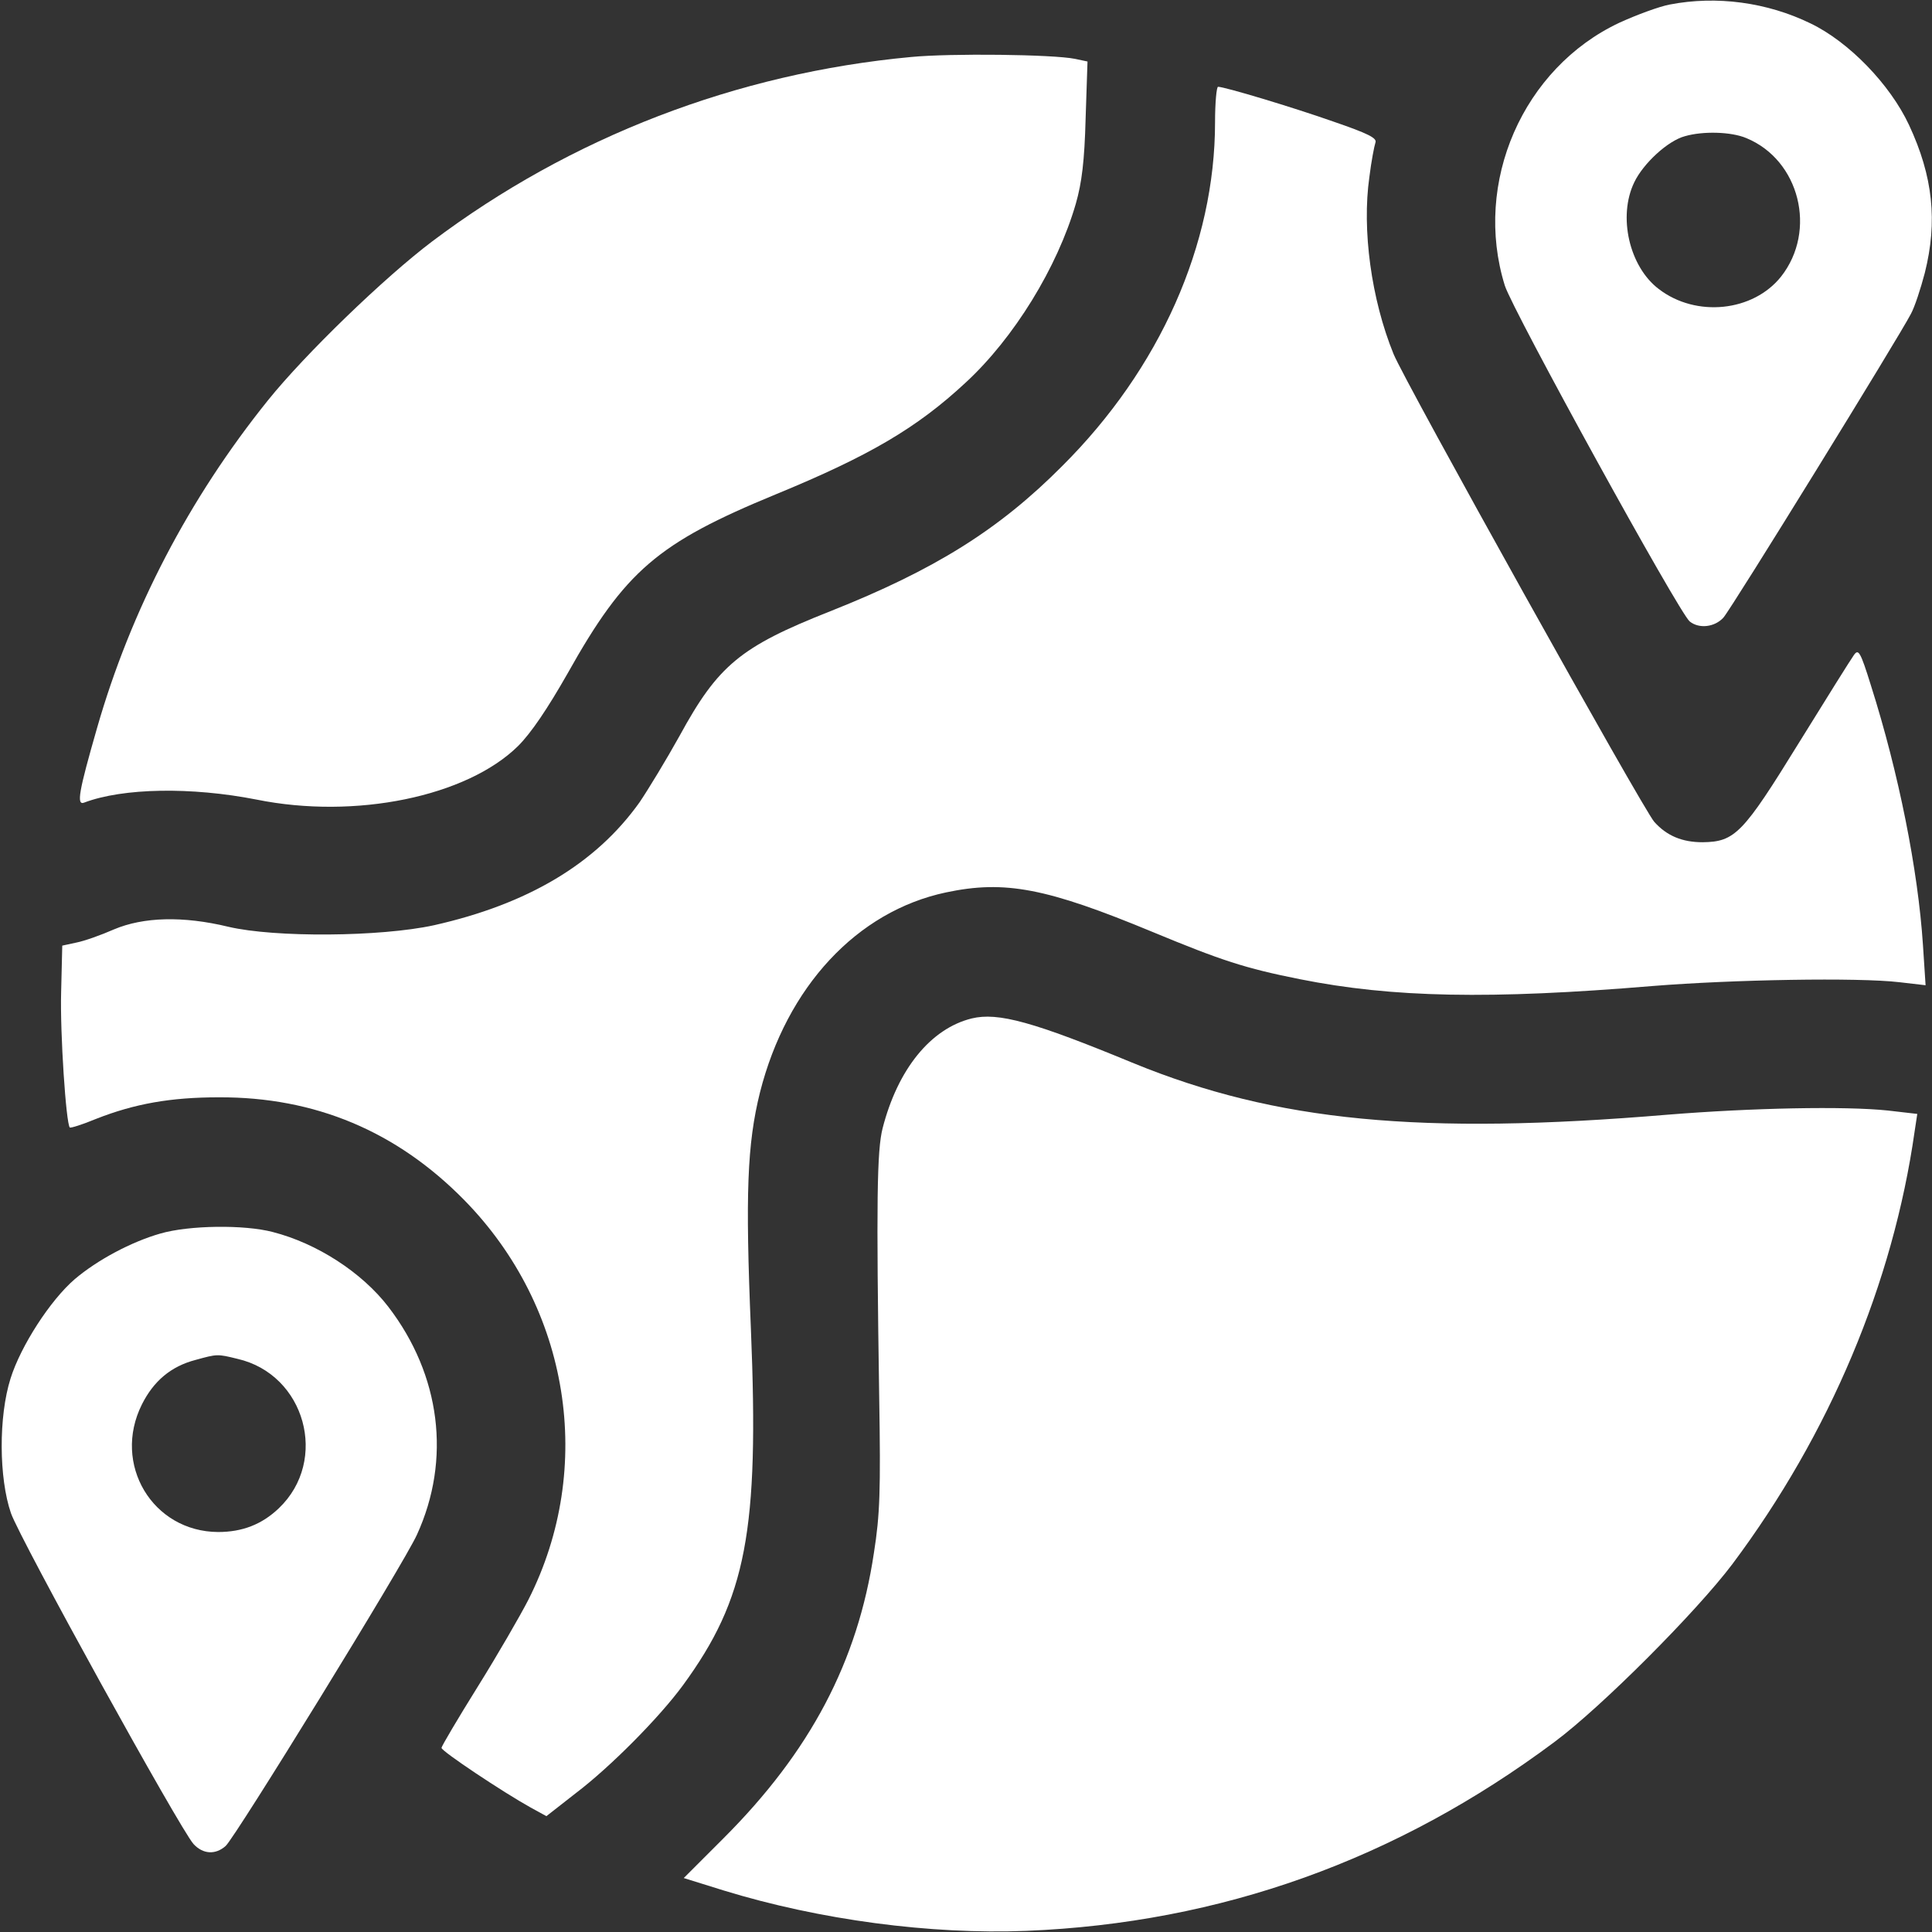
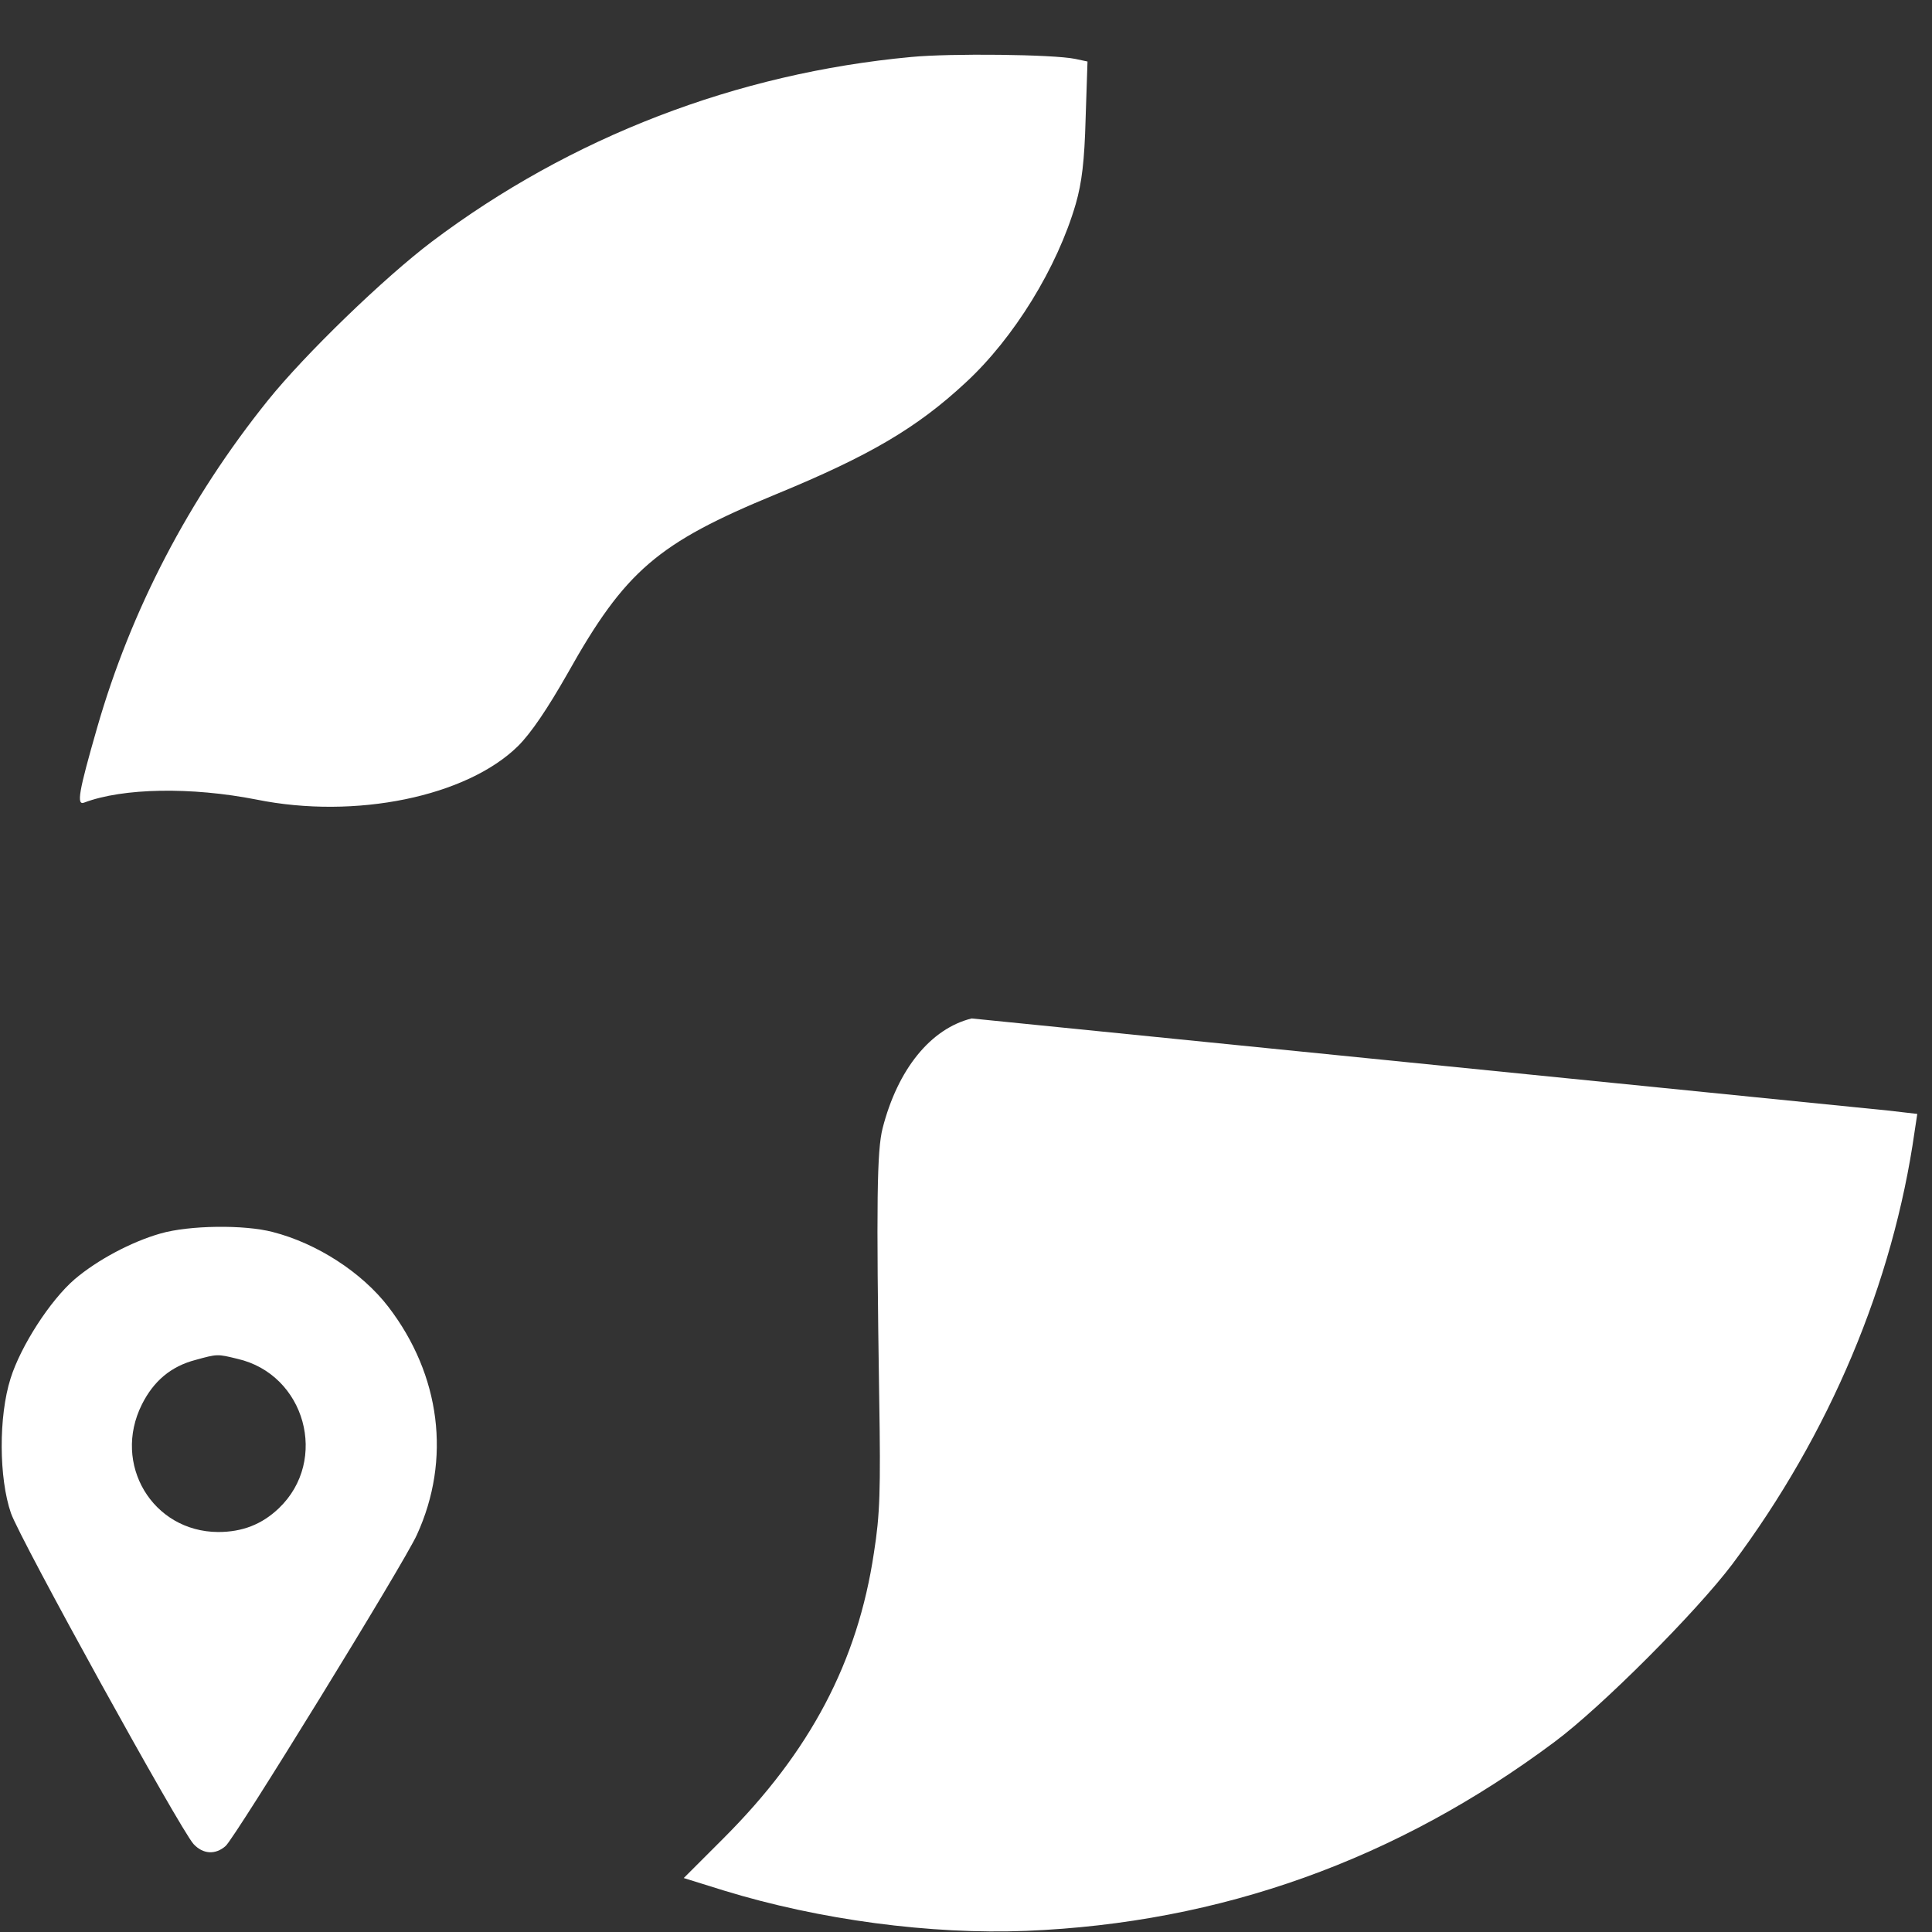
<svg xmlns="http://www.w3.org/2000/svg" version="1.0" width="512pt" height="512pt" viewBox="0 0 512 512" preserveAspectRatio="xMidYMid meet">
  <rect x="0" y="0" width="512" height="512" fill="#333333" stroke="none" />
  <g transform="translate(0,512) scale(0.1,-0.1)" fill="#fff" stroke="none">
-     <path d="M4425 5108 c-27 -5 -87 -27 -133 -48 -256 -120 -389 -424 -304 -697 21 -66 462 -868 490 -890 25 -20 66 -15 89 10 21 23 468 748 497 805 10 18 26 67 37 109 34 136 22 255 -42 392 -50 107 -159 220 -261 269 -115 56 -249 74 -373 50z m203 -354 c141 -58 188 -245 92 -367 -74 -93 -225 -109 -324 -33 -78 59 -109 192 -65 283 24 50 89 110 134 122 48 14 123 12 163 -5z" />
    <path d="M2415 4969 c-463 -43 -902 -212 -1270 -489 -127 -96 -336 -298 -435 -421 -209 -260 -363 -555 -453 -869 -48 -167 -55 -205 -34 -197 103 39 284 42 457 8 262 -53 557 8 693 142 35 35 78 99 131 192 153 273 239 346 552 475 248 102 374 176 503 296 128 118 243 305 292 474 16 56 23 113 26 226 l5 151 -33 7 c-59 12 -330 15 -434 5z" />
-     <path d="M3220 4796 c0 -324 -146 -653 -405 -911 -168 -169 -338 -275 -615 -385 -238 -94 -297 -143 -399 -330 -35 -63 -83 -142 -106 -176 -116 -163 -296 -270 -545 -326 -142 -31 -422 -33 -545 -4 -120 29 -225 26 -303 -7 -34 -15 -79 -31 -100 -35 l-37 -8 -3 -124 c-3 -107 13 -348 23 -358 2 -2 34 8 70 23 102 40 197 57 325 57 255 1 471 -90 650 -272 280 -285 348 -709 170 -1060 -21 -41 -81 -145 -134 -230 -53 -85 -96 -158 -96 -162 0 -9 164 -118 236 -158 l42 -23 78 61 c91 69 221 200 284 286 168 230 202 408 180 943 -15 359 -10 491 24 628 71 280 257 480 493 530 156 33 266 12 548 -105 181 -75 244 -96 390 -125 245 -49 503 -54 935 -18 212 17 544 23 654 10 l69 -8 -7 107 c-13 198 -64 455 -138 688 -28 90 -33 97 -45 80 -8 -11 -73 -115 -146 -233 -148 -240 -169 -262 -255 -263 -54 0 -95 17 -128 54 -29 32 -662 1168 -691 1240 -59 145 -84 329 -64 469 5 41 13 82 16 91 5 12 -19 24 -112 56 -111 39 -288 92 -305 92 -4 0 -8 -42 -8 -94z" />
-     <path d="M2575 2421 c-109 -27 -196 -135 -236 -291 -15 -59 -17 -191 -9 -715 4 -245 2 -309 -14 -410 -43 -289 -169 -527 -398 -756 l-106 -106 106 -33 c254 -78 548 -117 802 -107 515 21 981 188 1400 501 125 93 376 345 471 471 258 345 426 745 483 1147 l7 46 -78 9 c-114 12 -360 7 -583 -11 -656 -55 -1038 -18 -1415 136 -266 110 -360 136 -430 119z" />
+     <path d="M2575 2421 c-109 -27 -196 -135 -236 -291 -15 -59 -17 -191 -9 -715 4 -245 2 -309 -14 -410 -43 -289 -169 -527 -398 -756 l-106 -106 106 -33 c254 -78 548 -117 802 -107 515 21 981 188 1400 501 125 93 376 345 471 471 258 345 426 745 483 1147 l7 46 -78 9 z" />
    <path d="M425 1851 c-77 -22 -167 -70 -227 -121 -65 -56 -143 -177 -170 -263 -32 -101 -31 -264 1 -357 24 -69 449 -839 484 -877 25 -27 58 -29 85 -5 25 22 474 751 507 825 91 199 63 423 -76 604 -70 91 -189 168 -306 198 -76 20 -222 18 -298 -4z m204 -332 c180 -41 243 -269 110 -396 -45 -43 -97 -63 -161 -63 -174 1 -281 180 -202 338 31 62 77 101 142 118 58 16 58 16 111 3z" />
  </g>
</svg>